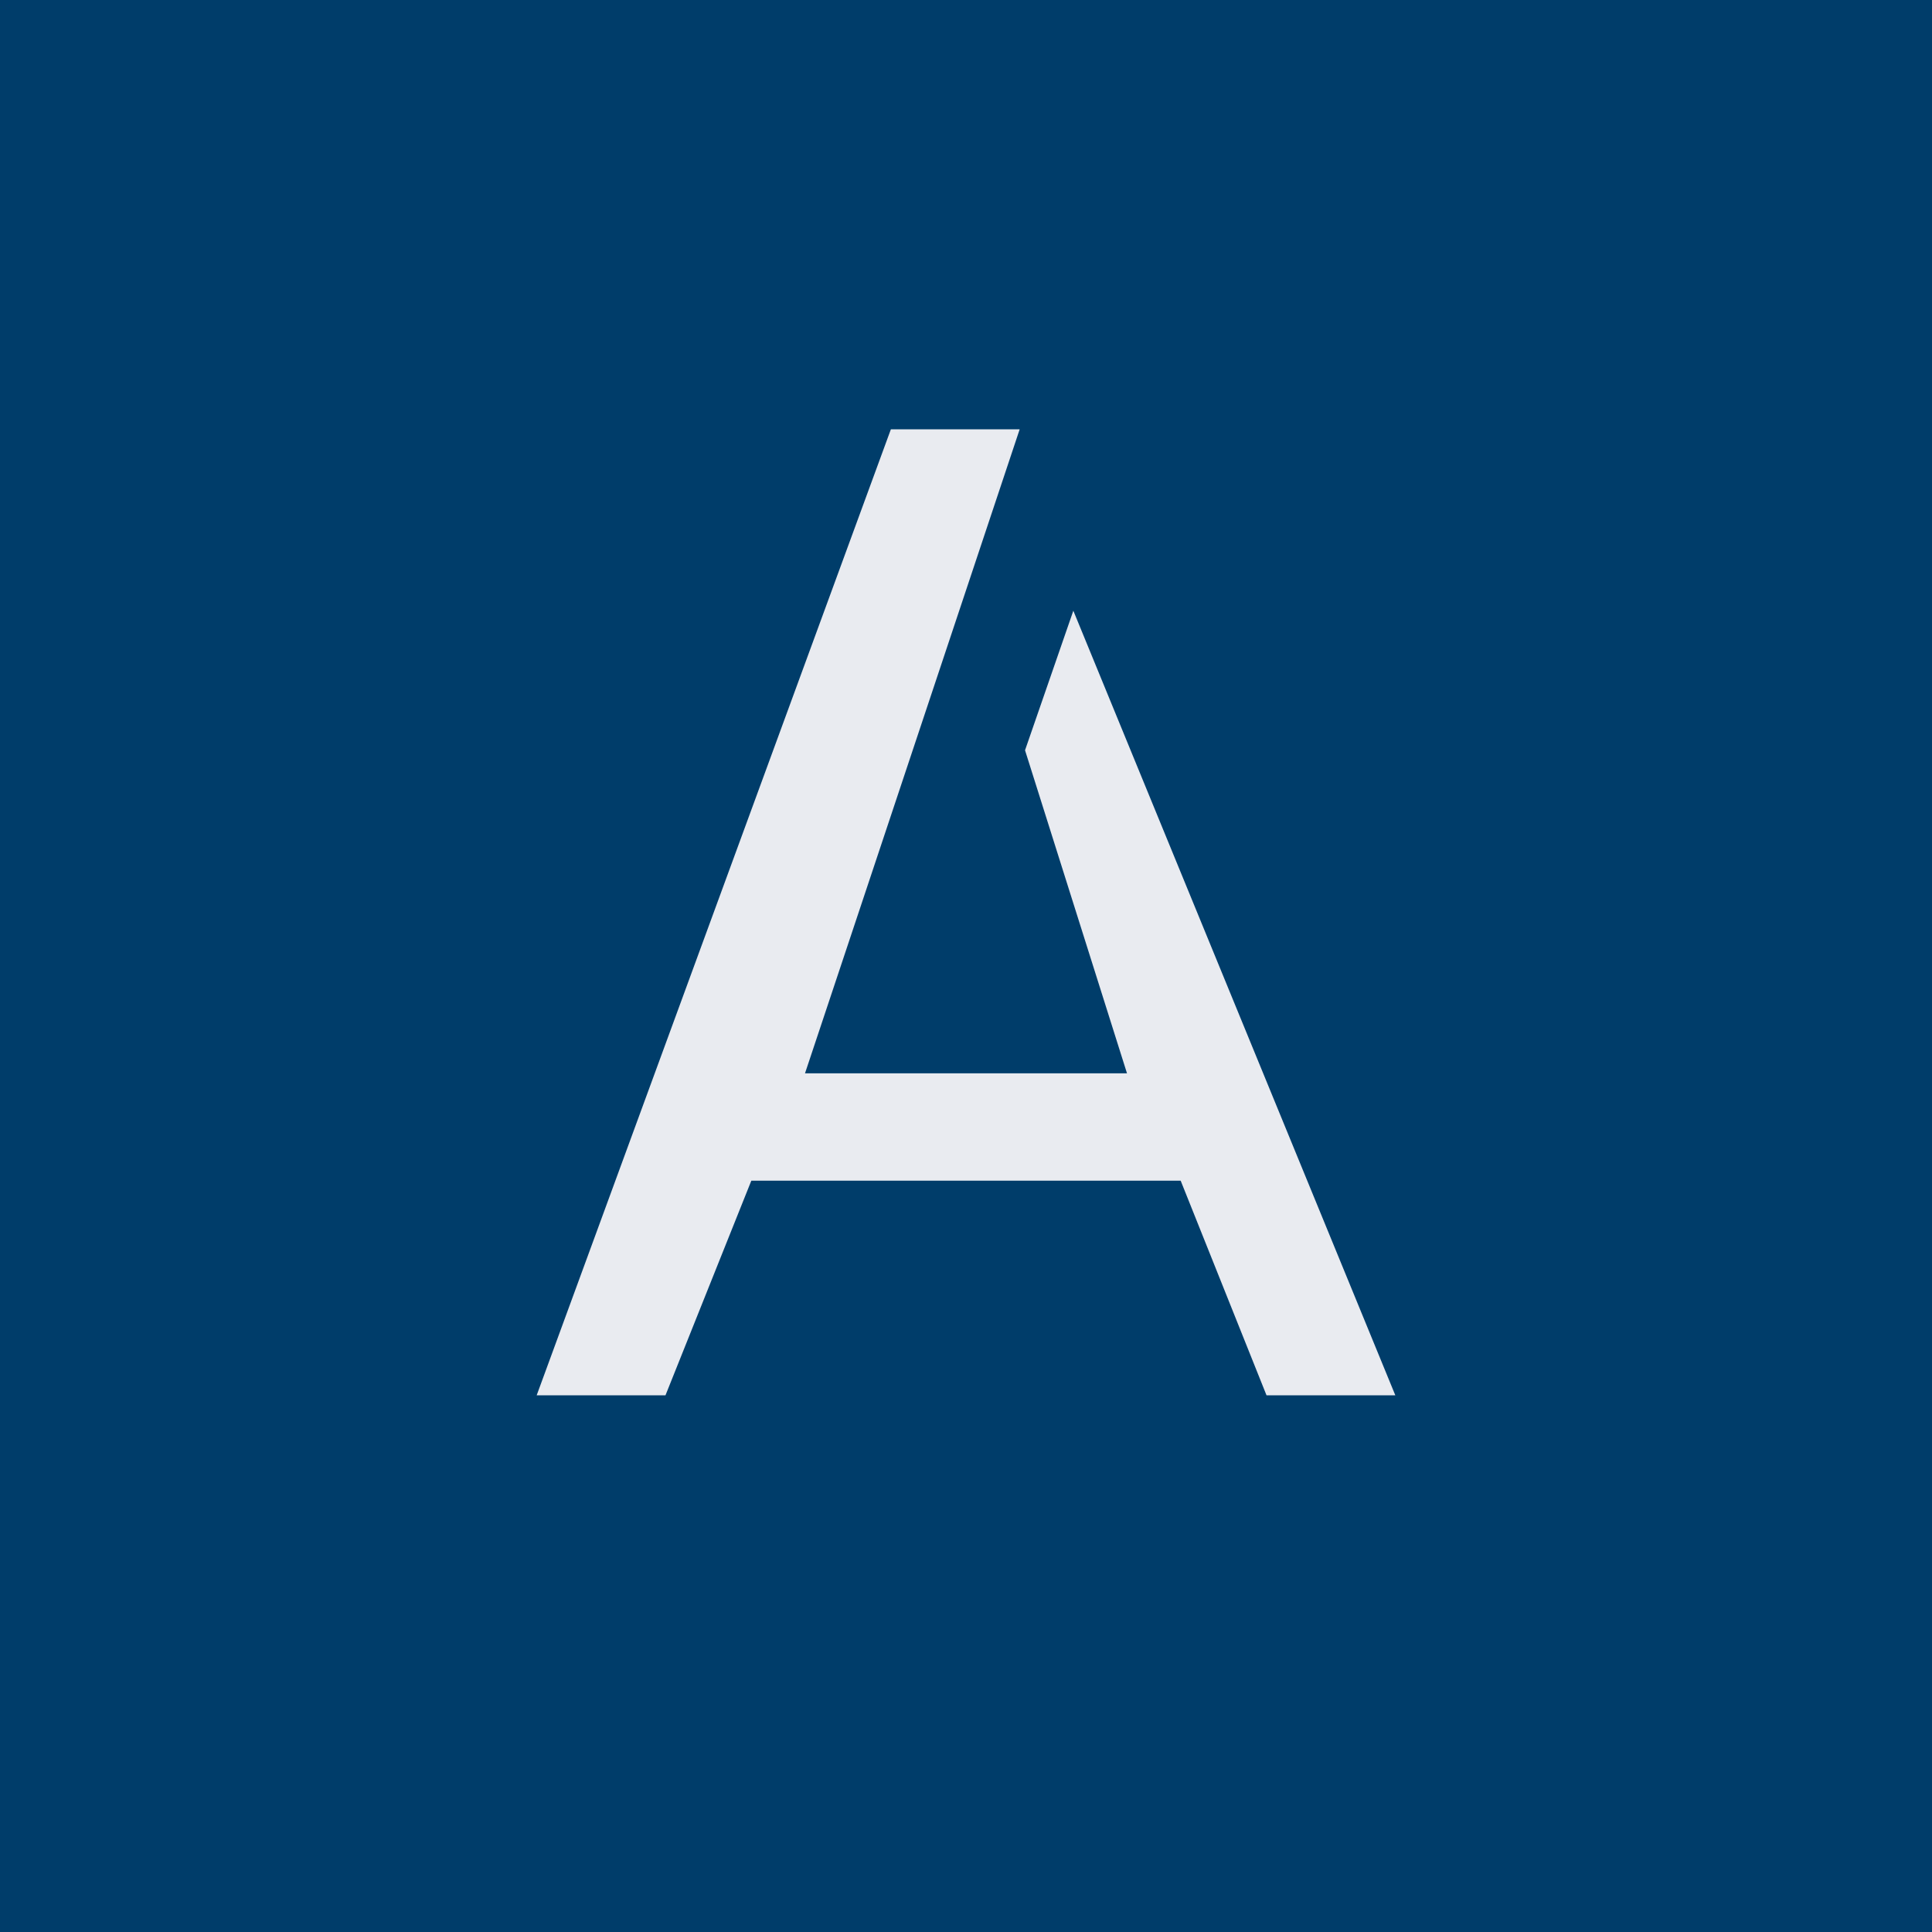
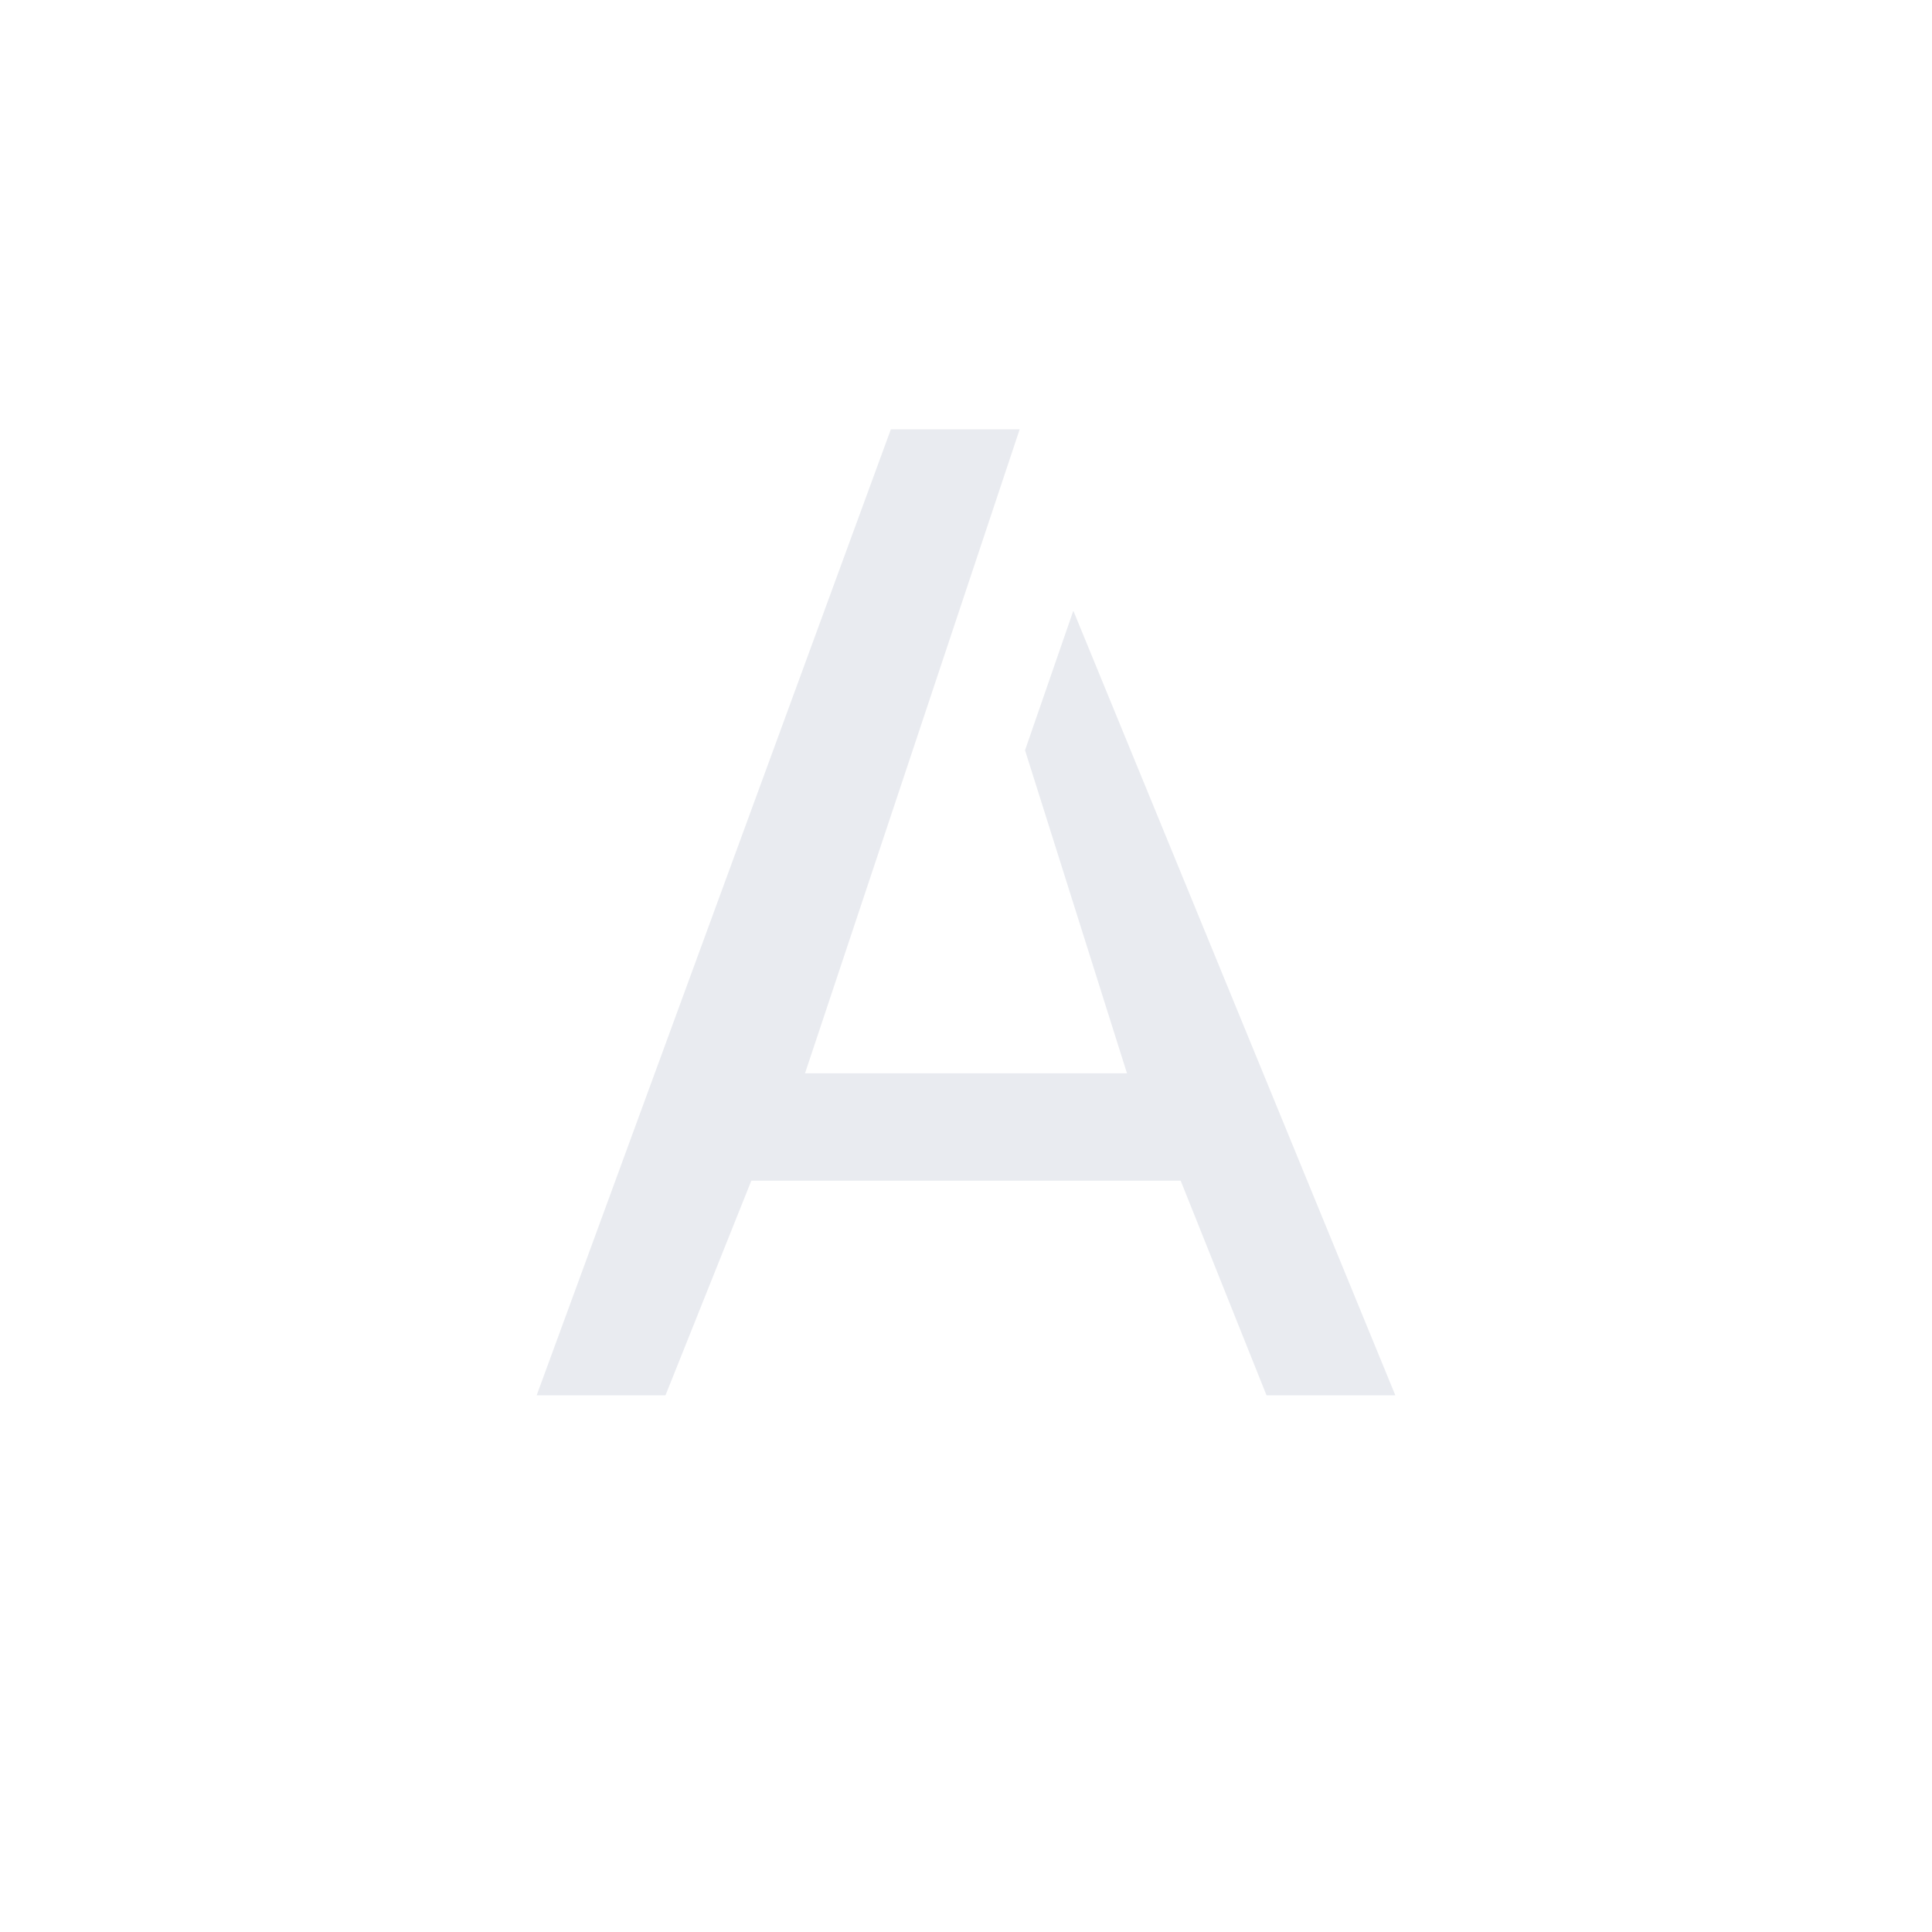
<svg xmlns="http://www.w3.org/2000/svg" width="18" height="18" viewBox="0 0 18 18">
-   <path fill="#003D6A" d="M0 0h18v18H0z" />
  <path d="M9.5 4H8.3L5 13h1.2l.8-2h4l.8 2H13l-3-7.31-.45 1.3.95 3.01h-3l2-6Z" fill="#E9EBF0" />
</svg>